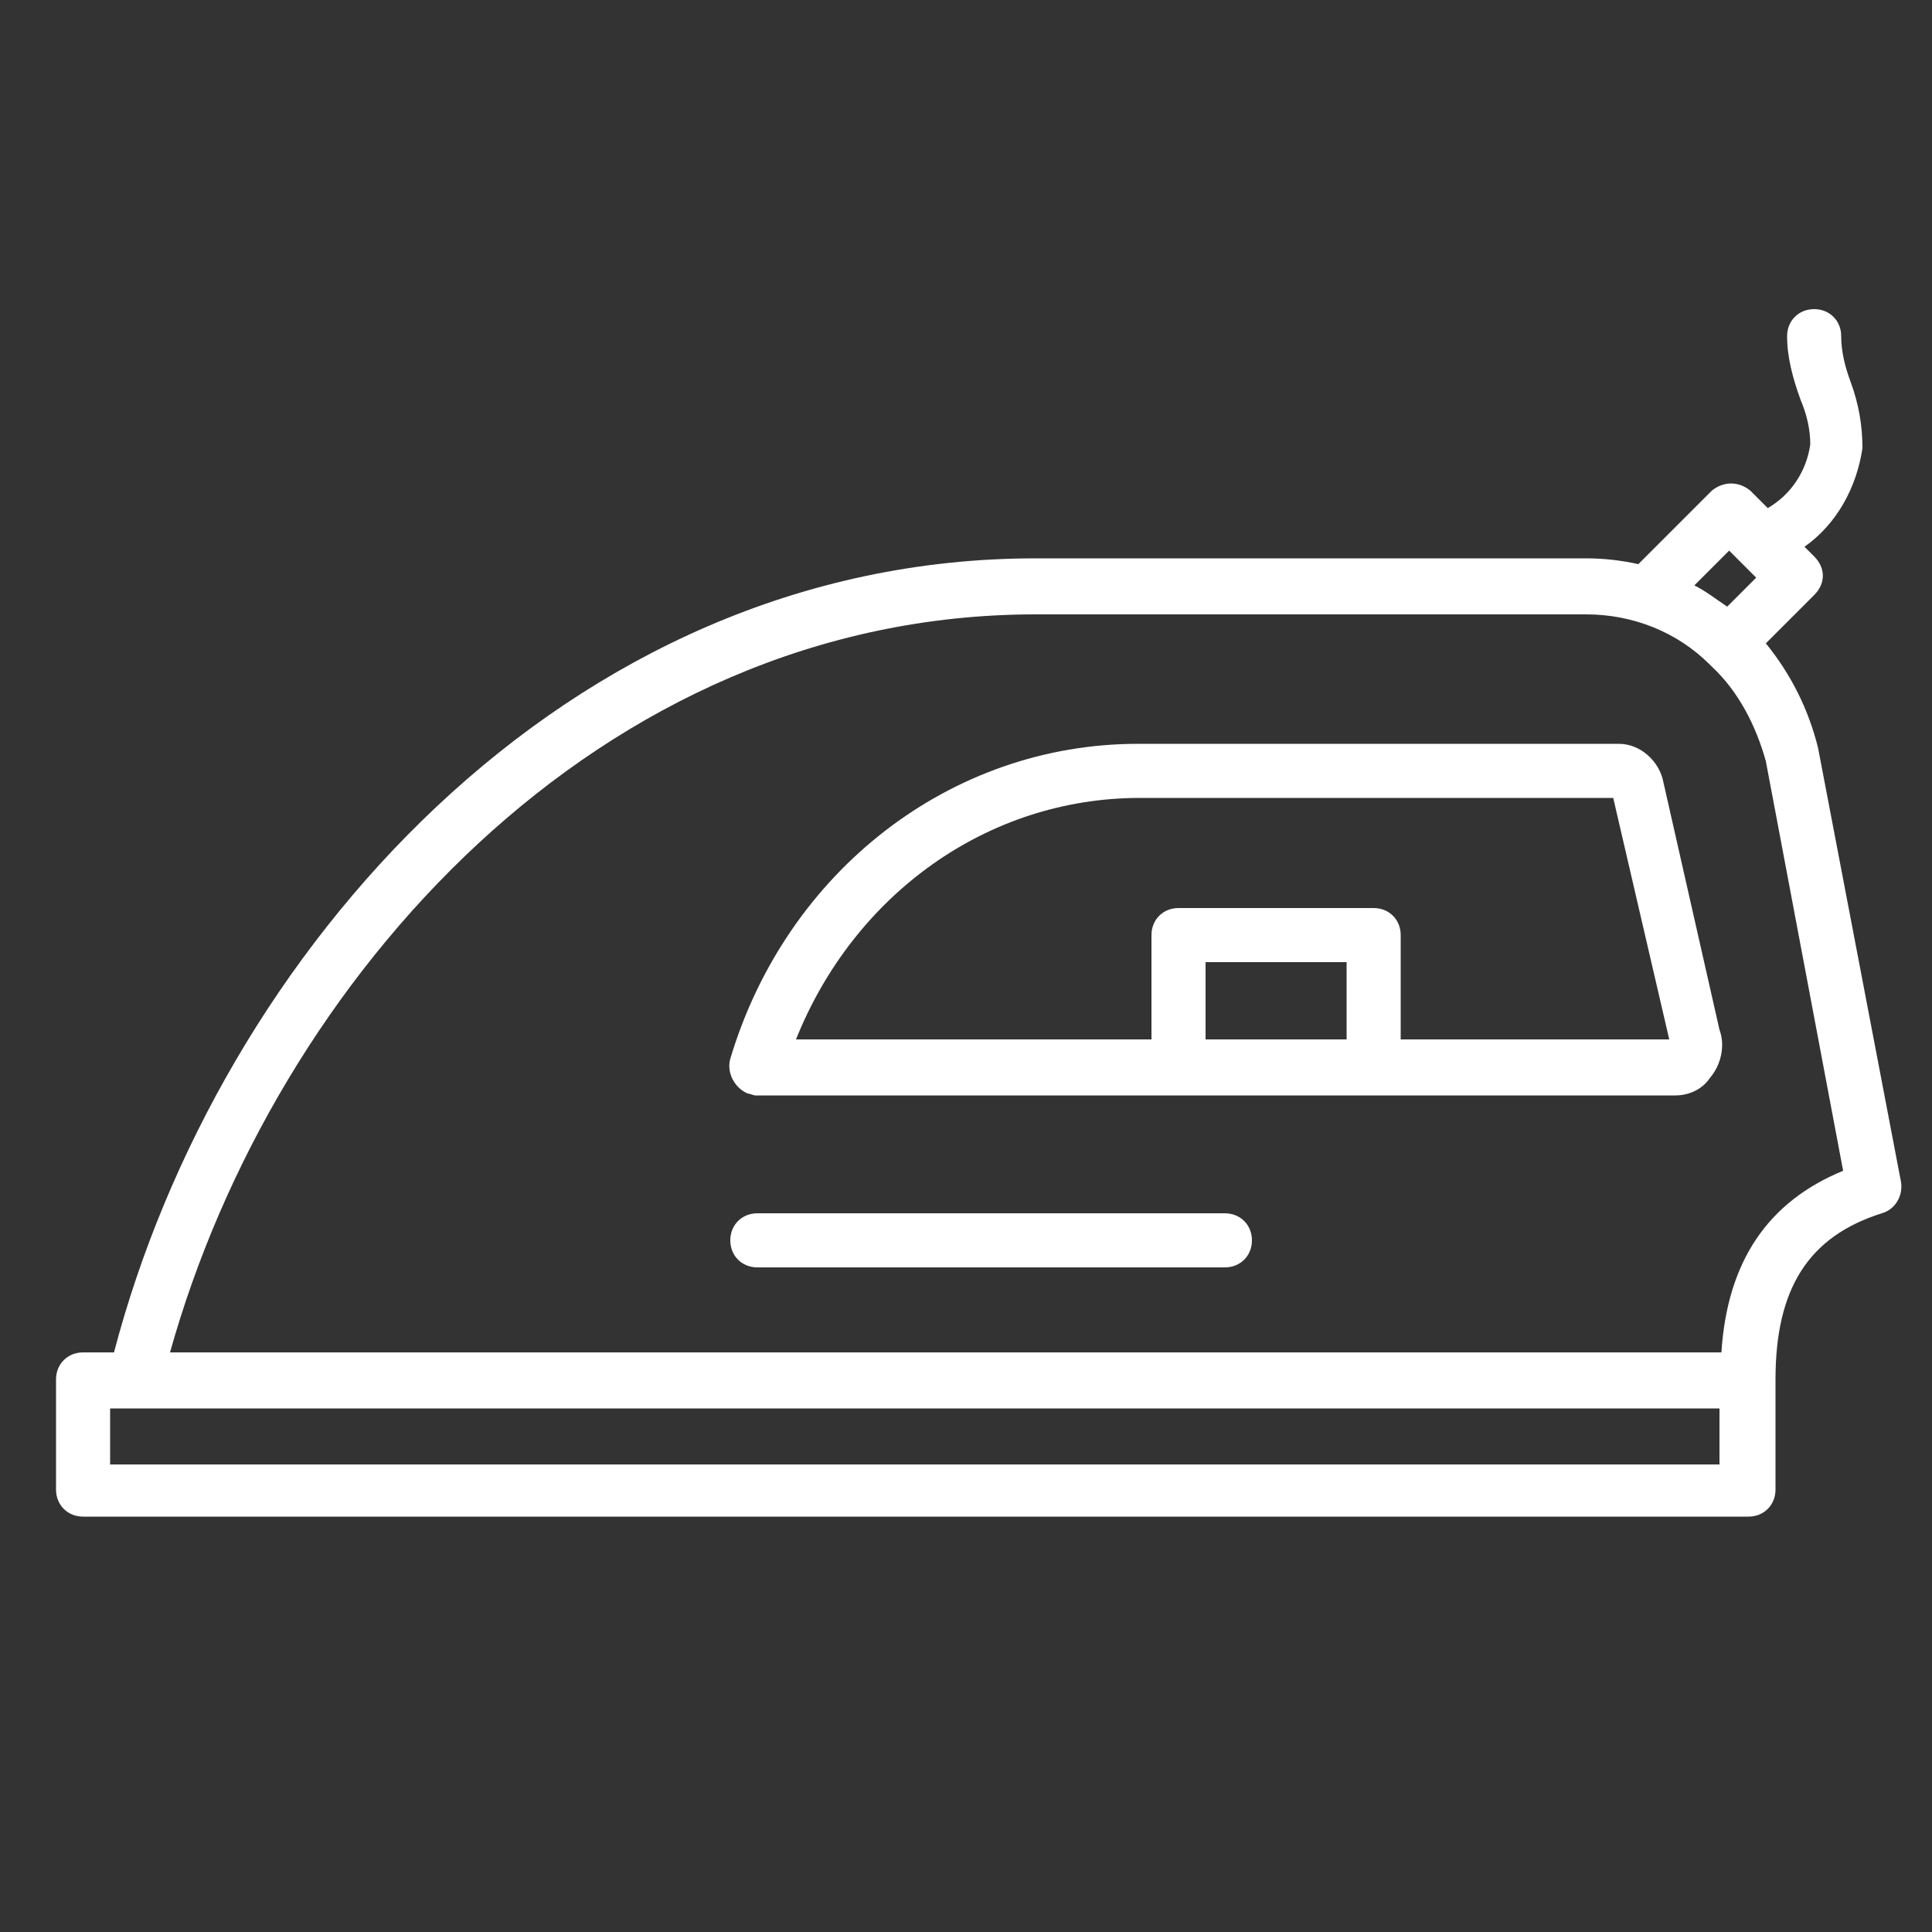
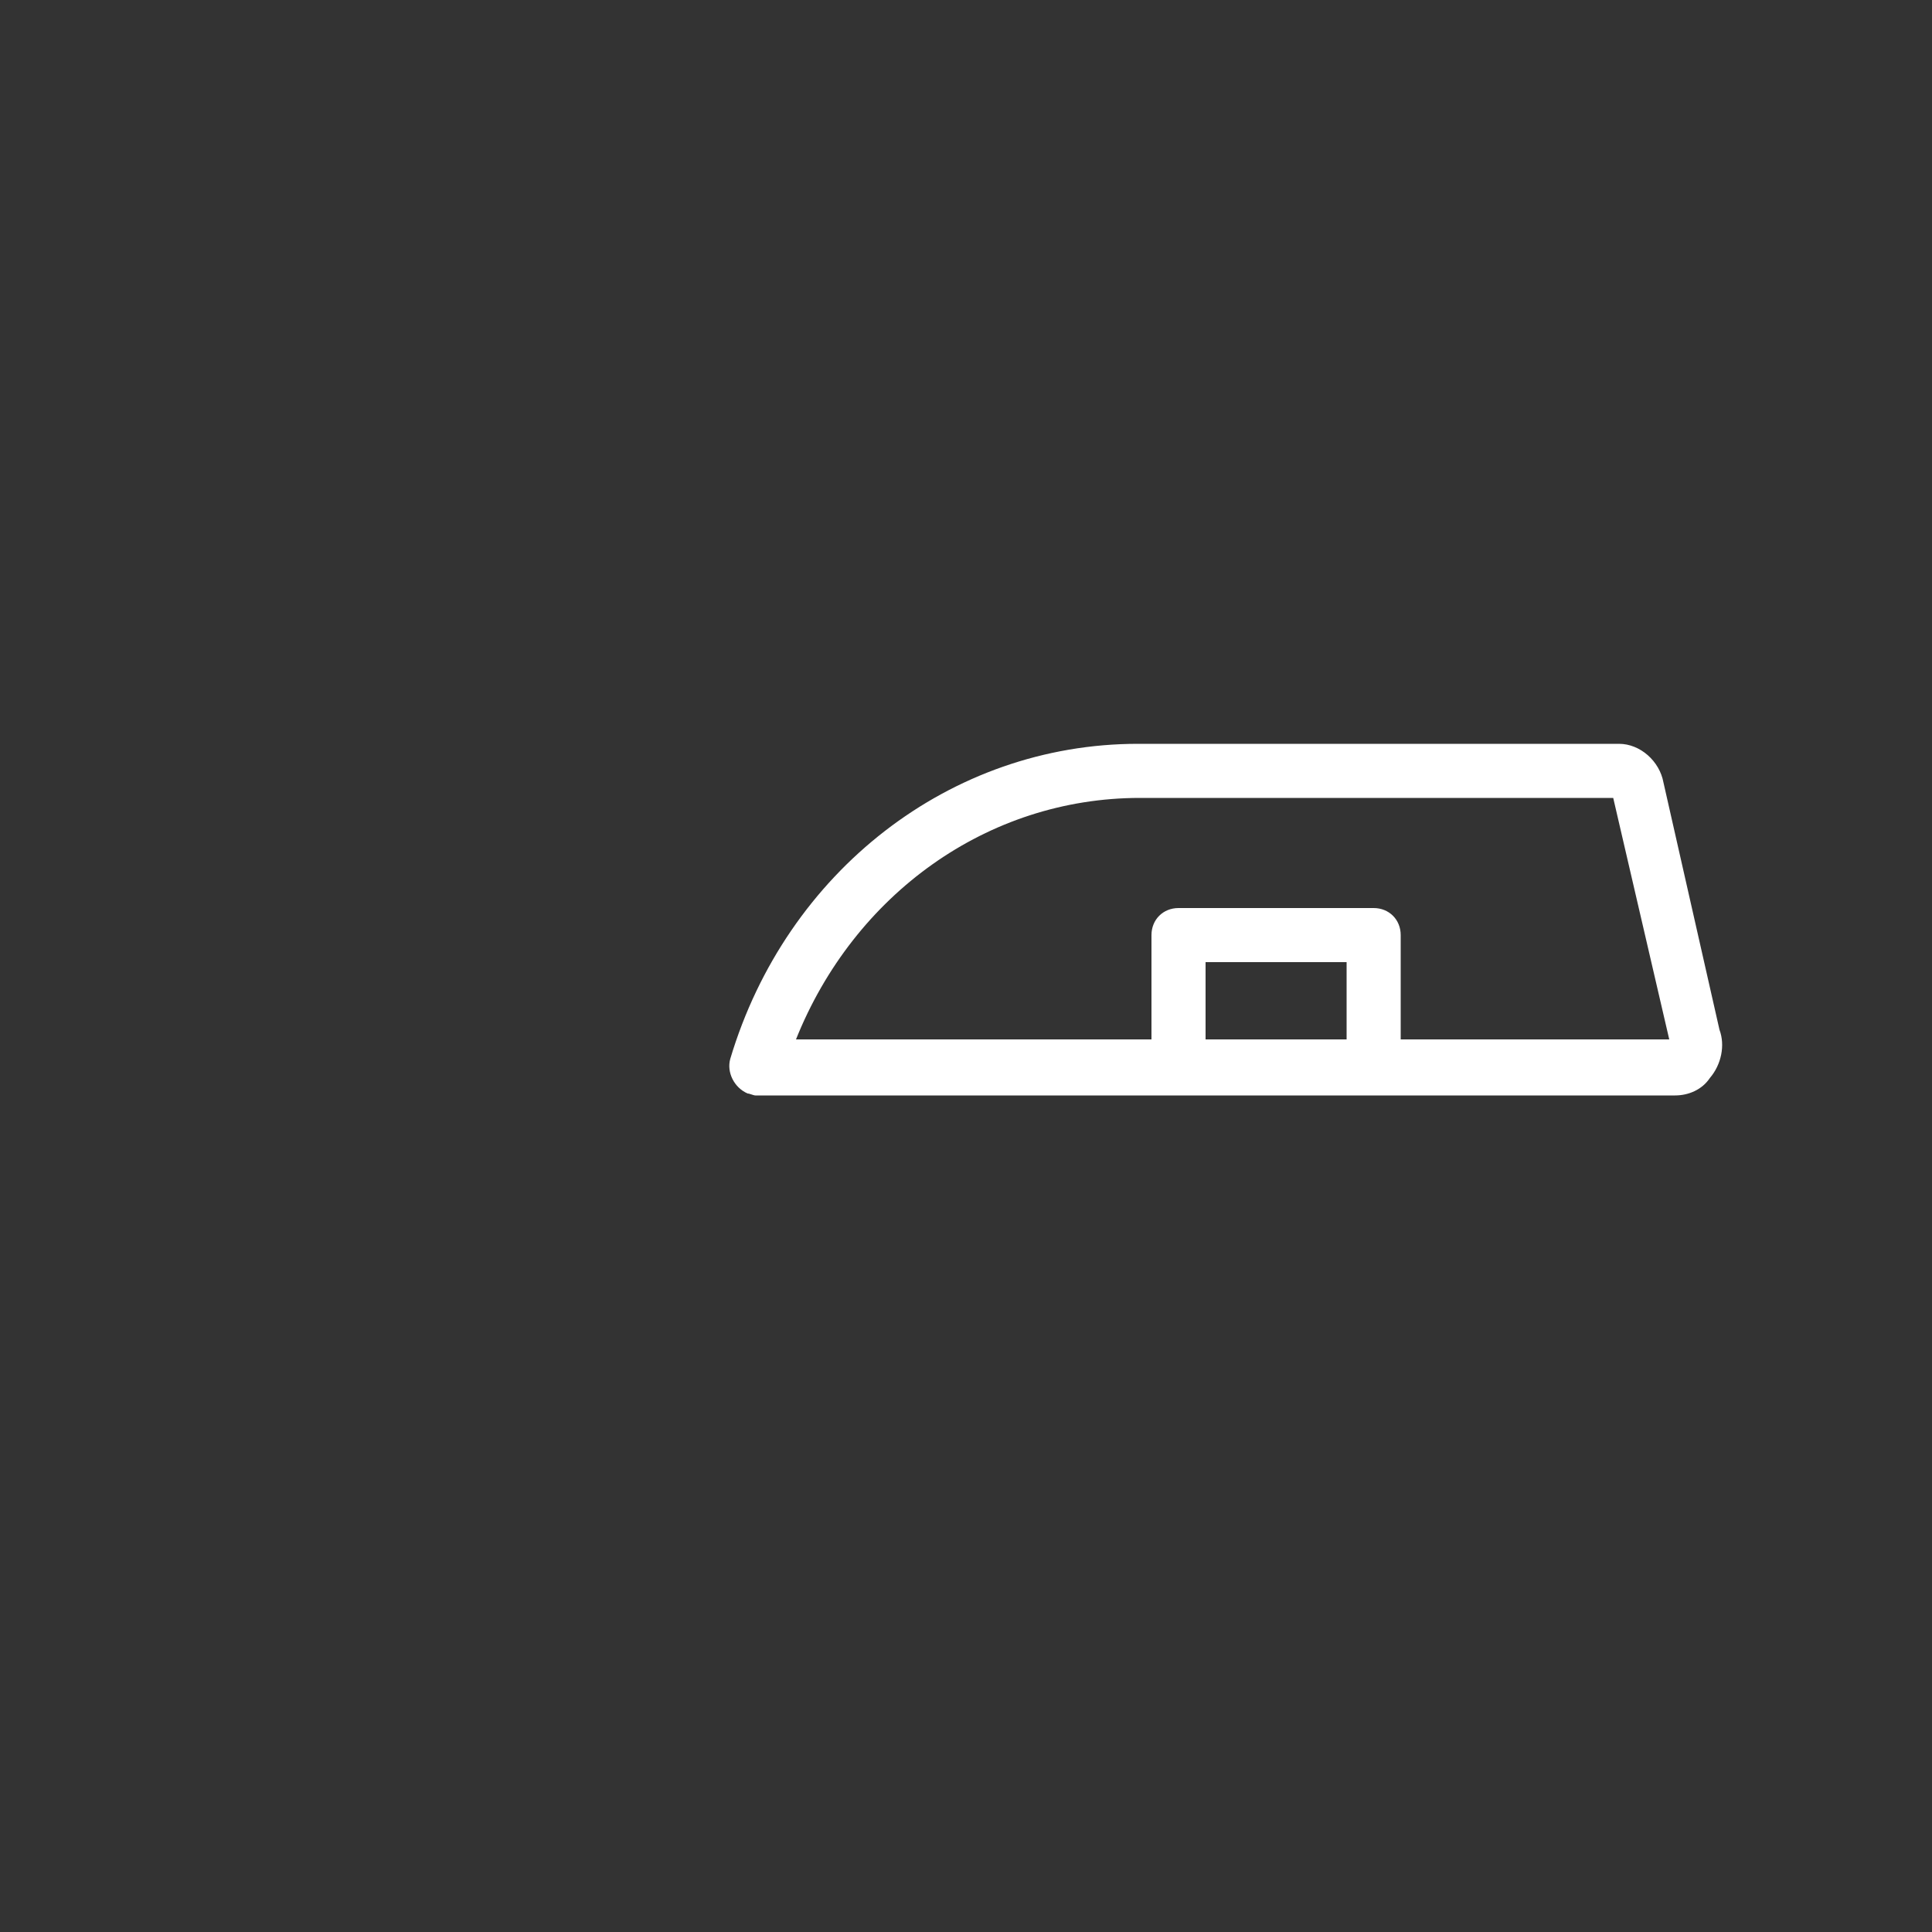
<svg xmlns="http://www.w3.org/2000/svg" version="1.1" id="Layer_1" x="0px" y="0px" viewBox="0 0 100 100" style="enable-background:new 0 0 100 100;" xml:space="preserve">
  <rect x="0" y="0" width="100" height="100" fill="#333333" stroke="none" />
  <style type="text/css">
	.st0{fill:#FFFFFF;}
</style>
  <g>
-     <path class="st0" d="M98.4,61.2l-4.3-22.5c-0.5-2-1.4-3.8-2.7-5.4l2.5-2.5c0.6-0.6,0.6-1.4,0-2l-0.5-0.5c1.7-1.2,2.7-3.1,3-5.1   c0-1.2-0.2-2.3-0.6-3.4c-0.3-0.8-0.5-1.6-0.5-2.4S94.7,16,93.9,16s-1.4,0.6-1.4,1.4c0,1.1,0.3,2.2,0.7,3.3c0.3,0.7,0.5,1.5,0.5,2.3   c-0.2,1.4-1,2.6-2.2,3.3l-0.9-0.9c-0.6-0.5-1.4-0.5-2,0l-3.8,3.8c-0.9-0.2-1.8-0.3-2.7-0.3H53.6C29.2,28.9,11.3,49.4,5.9,70H4.3   c-0.8,0-1.4,0.6-1.4,1.4v5.7c0,0.8,0.6,1.4,1.4,1.4h86.2c0.8,0,1.4-0.6,1.4-1.4v-5.4c0-0.1,0-0.2,0-0.3c0-4.7,1.7-7.4,5.5-8.6   C98.1,62.6,98.5,61.9,98.4,61.2L98.4,61.2z M89.5,28.5l1.4,1.4l-1.5,1.5c-0.6-0.4-1.1-0.8-1.7-1.1L89.5,28.5z M5.7,75.8v-2.9H7l0,0   h82v2.9H5.7z M89.1,70H8.8C14.2,50.7,31,31.8,53.6,31.8h28.5c2.4,0,4.7,0.9,6.4,2.6l0,0l0.1,0.1c1.4,1.3,2.3,3.1,2.8,4.9l4,21.2   C91.5,62.2,89.4,65.3,89.1,70L89.1,70z" />
-     <path class="st0" d="M63.4,62.8H39.2c-0.8,0-1.4,0.6-1.4,1.4c0,0.8,0.6,1.4,1.4,1.4h24.2c0.8,0,1.4-0.6,1.4-1.4   C64.8,63.4,64.2,62.8,63.4,62.8z" />
    <path class="st0" d="M86.1,40.5c-0.2-1.1-1.2-2-2.3-2H58.9c-9.7,0-18.2,6.6-21.1,16.3c-0.2,0.7,0.2,1.5,0.9,1.8   c0.1,0,0.3,0.1,0.4,0.1h47.6c0.7,0,1.4-0.3,1.8-0.9c0.6-0.7,0.8-1.7,0.5-2.5L86.1,40.5z M62.4,53.8v-4h7.3v4H62.4z M72.5,53.8v-5.4   c0-0.8-0.6-1.4-1.4-1.4H61c-0.8,0-1.4,0.6-1.4,1.4v5.4H41.2c3-7.5,9.9-12.5,17.8-12.5h24.5l2.9,12.5H72.5z" />
  </g>
</svg>